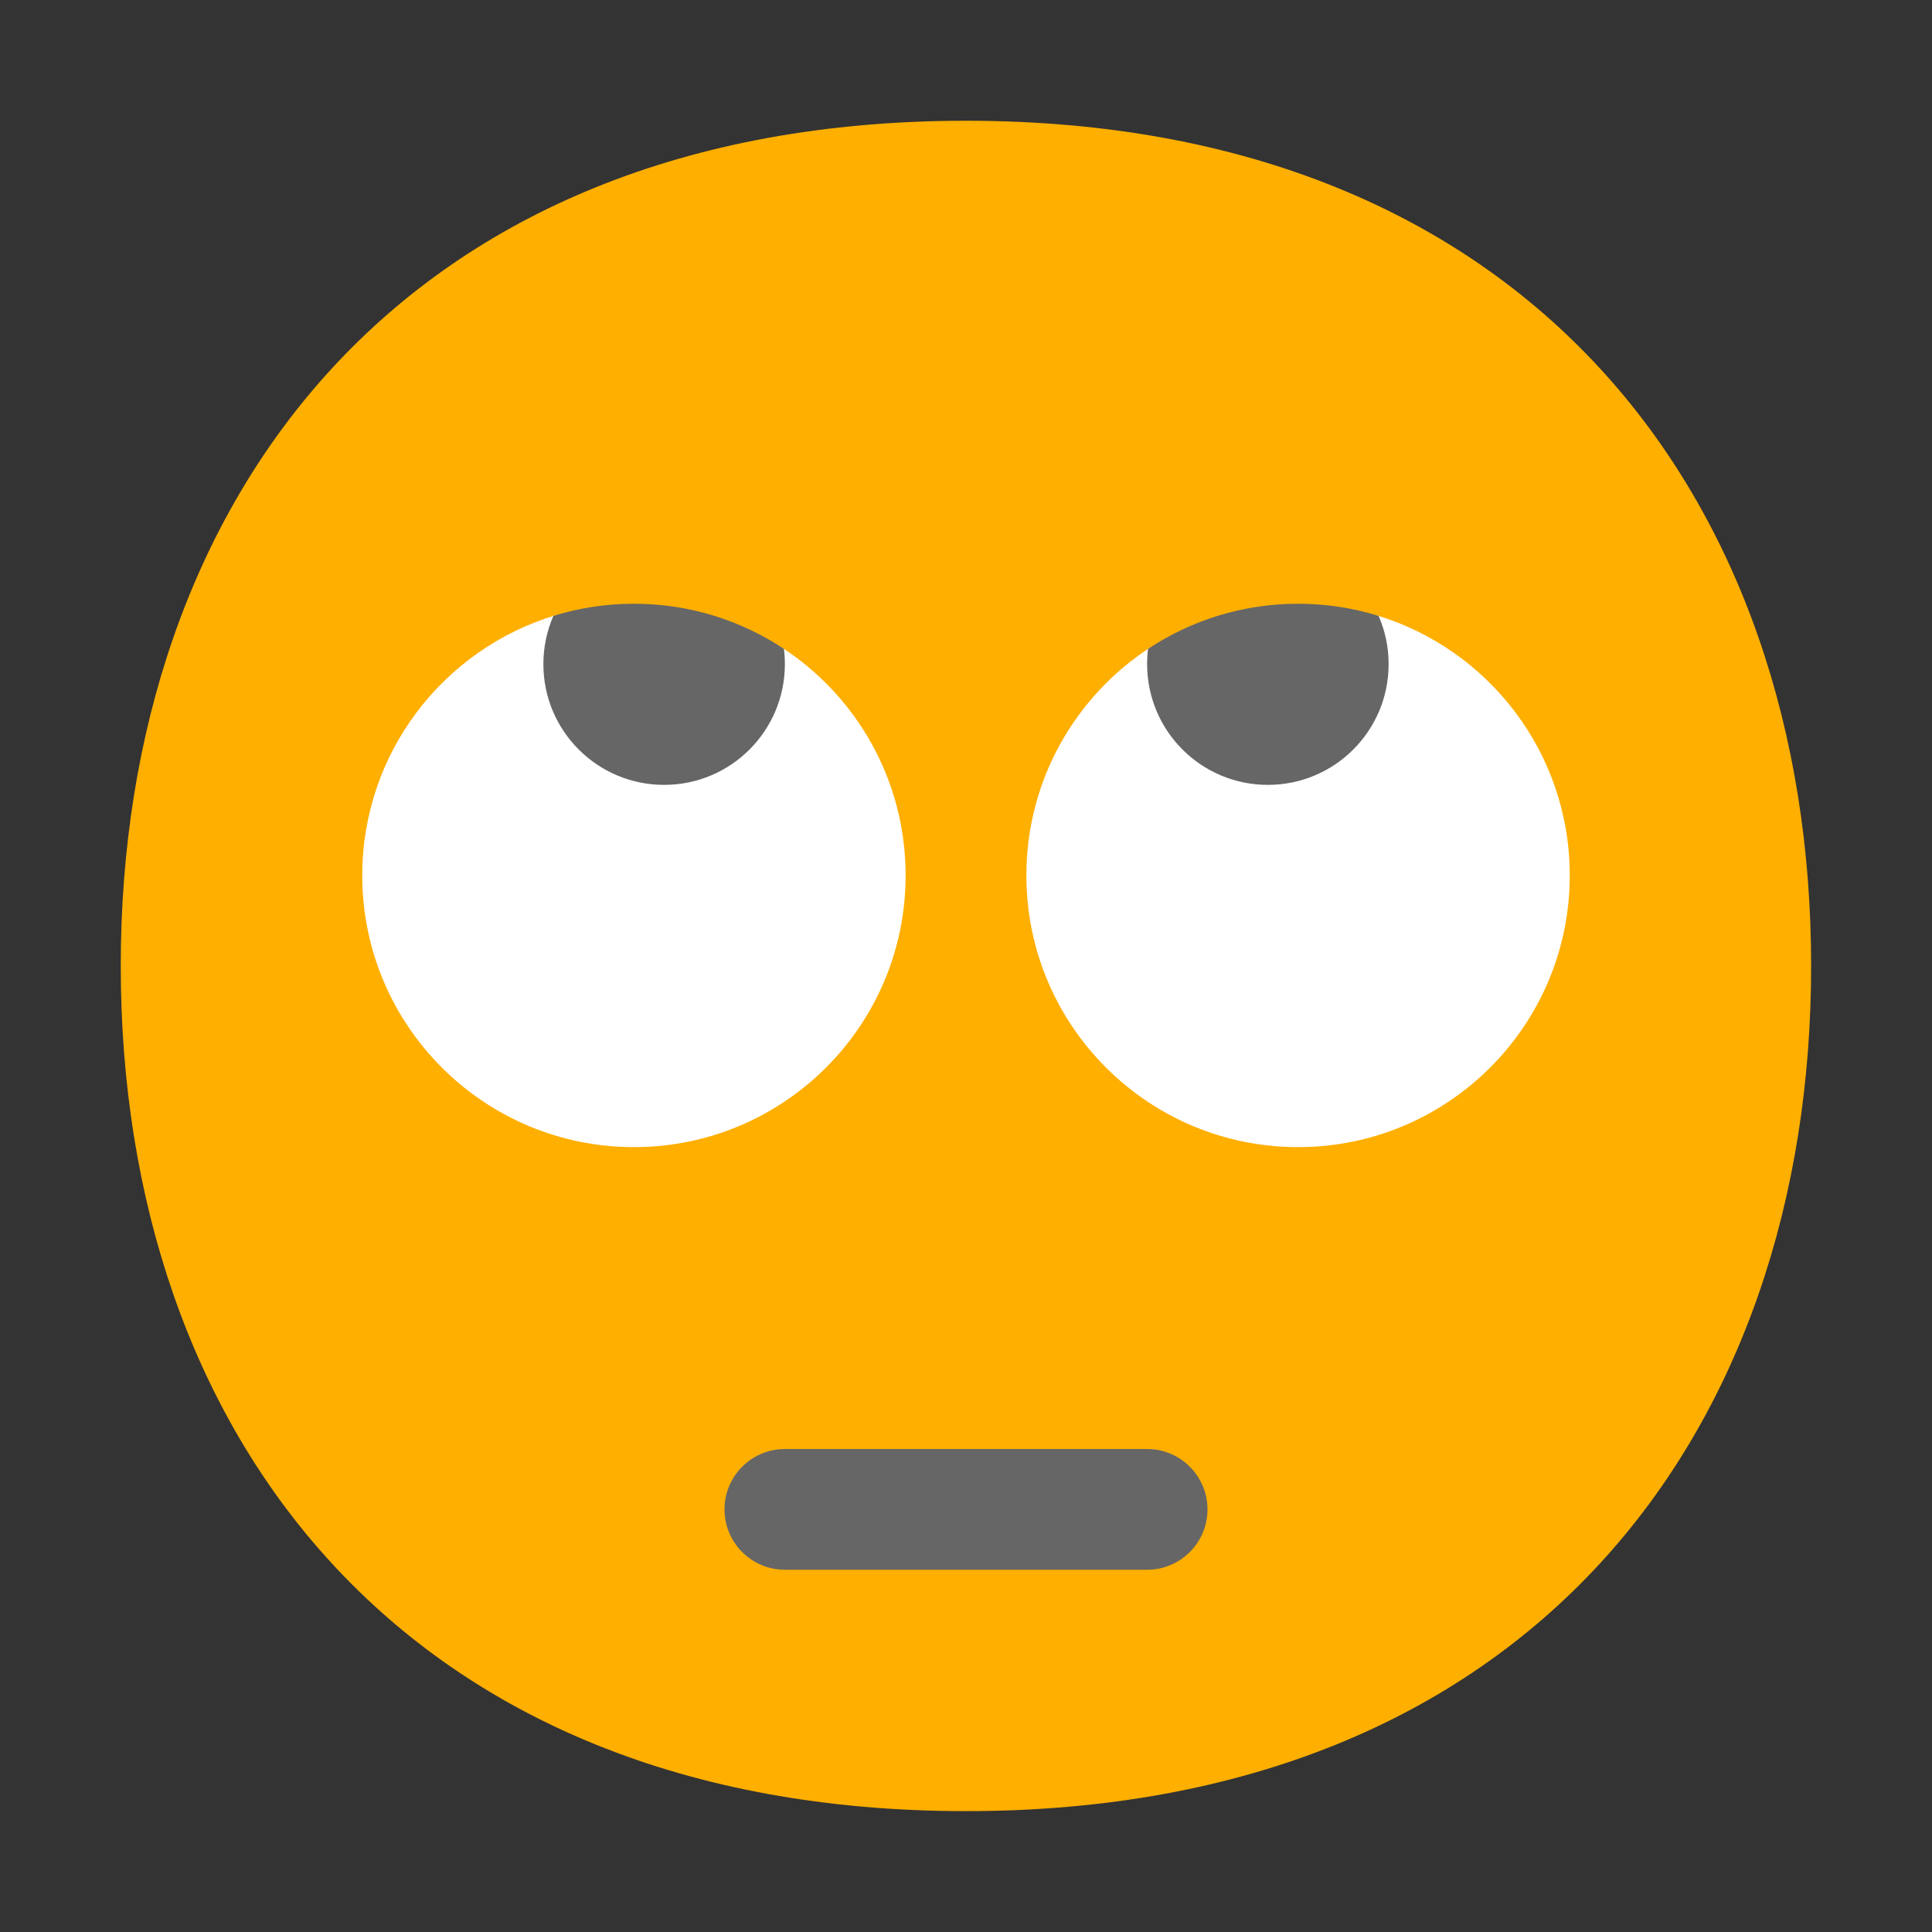
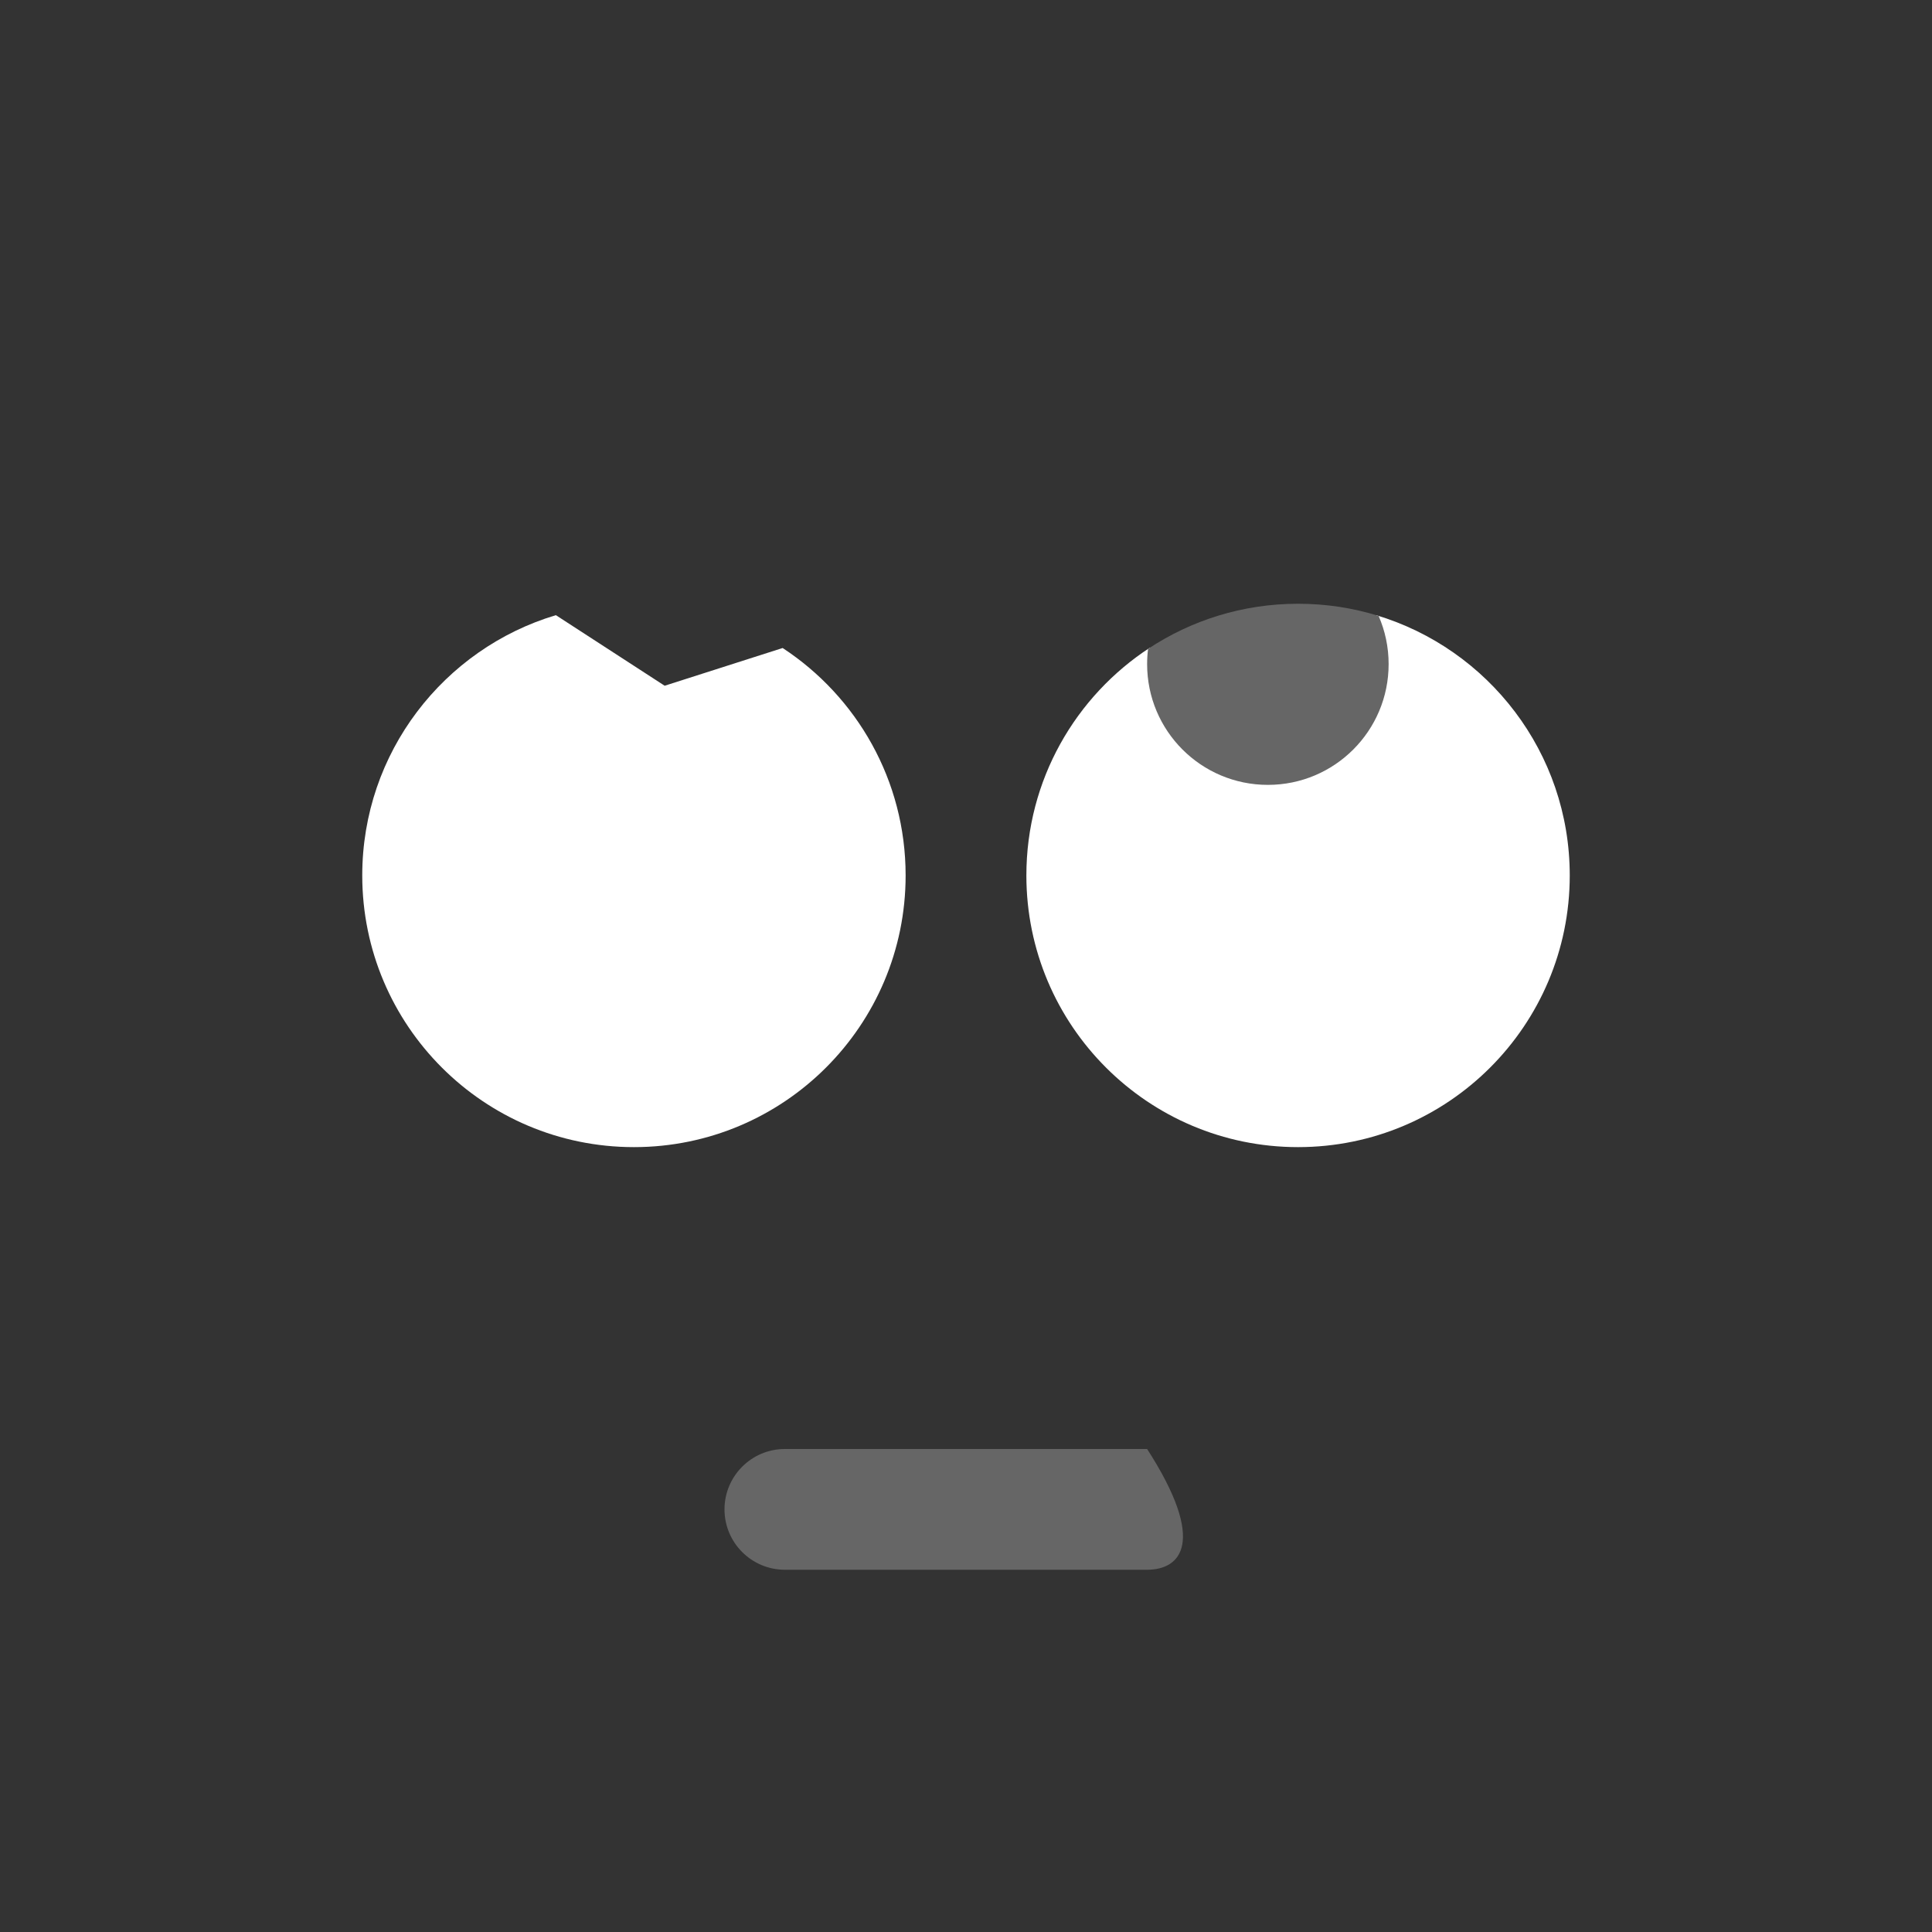
<svg xmlns="http://www.w3.org/2000/svg" viewBox="1984 2484 32 32" width="32" height="32">
  <rect x="1984" y="2484" width="32" height="32" fill="#333333" stroke="none" />
-   <path fill="#ffaf00" stroke="none" fill-opacity="1" stroke-width="1" stroke-opacity="1" color="rgb(51, 51, 51)" font-size-adjust="none" id="tSvg1274d54e3b9" title="Path 7" d="M 1999.999 2513.998 C 2009.333 2513.998 2013.998 2507.73 2013.998 2499.999 C 2013.998 2492.268 2009.333 2486 1999.999 2486 C 1990.664 2486 1986 2492.268 1986 2499.999C 1986 2507.73 1990.664 2513.998 1999.999 2513.998Z" />
  <path fill="white" stroke="none" fill-opacity="1" stroke-width="1" stroke-opacity="1" color="rgb(51, 51, 51)" font-size-adjust="none" id="tSvgd8165db2ee" title="Path 8" d="M 1994.5 2503 C 1996.985 2503 1999 2500.985 1999 2498.5 C 1999 2496.924 1998.19 2495.537 1996.963 2494.733 C 1996.312 2494.942 1995.661 2495.15 1995.009 2495.358 C 1994.409 2494.968 1993.808 2494.578 1993.207 2494.189 C 1991.352 2494.744 1990 2496.464 1990 2498.5C 1990 2500.985 1992.015 2503 1994.5 2503Z" />
  <path fill="white" stroke="none" fill-opacity="1" stroke-width="1" stroke-opacity="1" color="rgb(51, 51, 51)" font-size-adjust="none" id="tSvg1255921be2a" title="Path 9" d="M 2005.5 2503 C 2007.985 2503 2010 2500.985 2010 2498.5 C 2010 2496.464 2008.648 2494.744 2006.793 2494.189 C 2006.216 2494.639 2005.638 2495.089 2005.06 2495.539 C 2004.389 2495.268 2003.718 2494.997 2003.048 2494.726 C 2001.815 2495.529 2001 2496.919 2001 2498.5C 2001 2500.985 2003.015 2503 2005.5 2503Z" />
-   <path fill="#666666" stroke="none" fill-opacity="1" stroke-width="1" stroke-opacity="1" color="rgb(51, 51, 51)" font-size-adjust="none" id="tSvg324485eb23" title="Path 10" d="M 1997 2495 C 1997 2496.105 1996.105 2497 1995 2497 C 1993.895 2497 1993 2496.105 1993 2495 C 1993 2494.716 1993.059 2494.446 1993.166 2494.201 C 1993.587 2494.07 1994.035 2494 1994.5 2494 C 1995.418 2494 1996.272 2494.275 1996.984 2494.747C 1996.995 2494.83 1997 2494.914 1997 2495Z" />
  <path fill="#666666" stroke="none" fill-opacity="1" stroke-width="1" stroke-opacity="1" color="rgb(51, 51, 51)" font-size-adjust="none" id="tSvge2426cadd9" title="Path 11" d="M 2007 2495 C 2007 2496.105 2006.105 2497 2005 2497 C 2003.895 2497 2003 2496.105 2003 2495 C 2003 2494.914 2003.005 2494.83 2003.016 2494.747 C 2003.728 2494.275 2004.582 2494 2005.5 2494 C 2005.965 2494 2006.412 2494.07 2006.834 2494.201C 2006.941 2494.446 2007 2494.716 2007 2495Z" />
-   <path fill="#666666" stroke="none" fill-opacity="1" stroke-width="1" stroke-opacity="1" color="rgb(51, 51, 51)" font-size-adjust="none" id="tSvg1eab615f1" title="Path 12" d="M 1996 2509 C 1996 2508.448 1996.448 2508 1997 2508 C 1999 2508 2001 2508 2003 2508 C 2003.552 2508 2004 2508.448 2004 2509 C 2004 2509.552 2003.552 2510 2003 2510 C 2001 2510 1999 2510 1997 2510C 1996.448 2510 1996 2509.552 1996 2509Z" />
+   <path fill="#666666" stroke="none" fill-opacity="1" stroke-width="1" stroke-opacity="1" color="rgb(51, 51, 51)" font-size-adjust="none" id="tSvg1eab615f1" title="Path 12" d="M 1996 2509 C 1996 2508.448 1996.448 2508 1997 2508 C 1999 2508 2001 2508 2003 2508 C 2004 2509.552 2003.552 2510 2003 2510 C 2001 2510 1999 2510 1997 2510C 1996.448 2510 1996 2509.552 1996 2509Z" />
  <defs> </defs>
</svg>